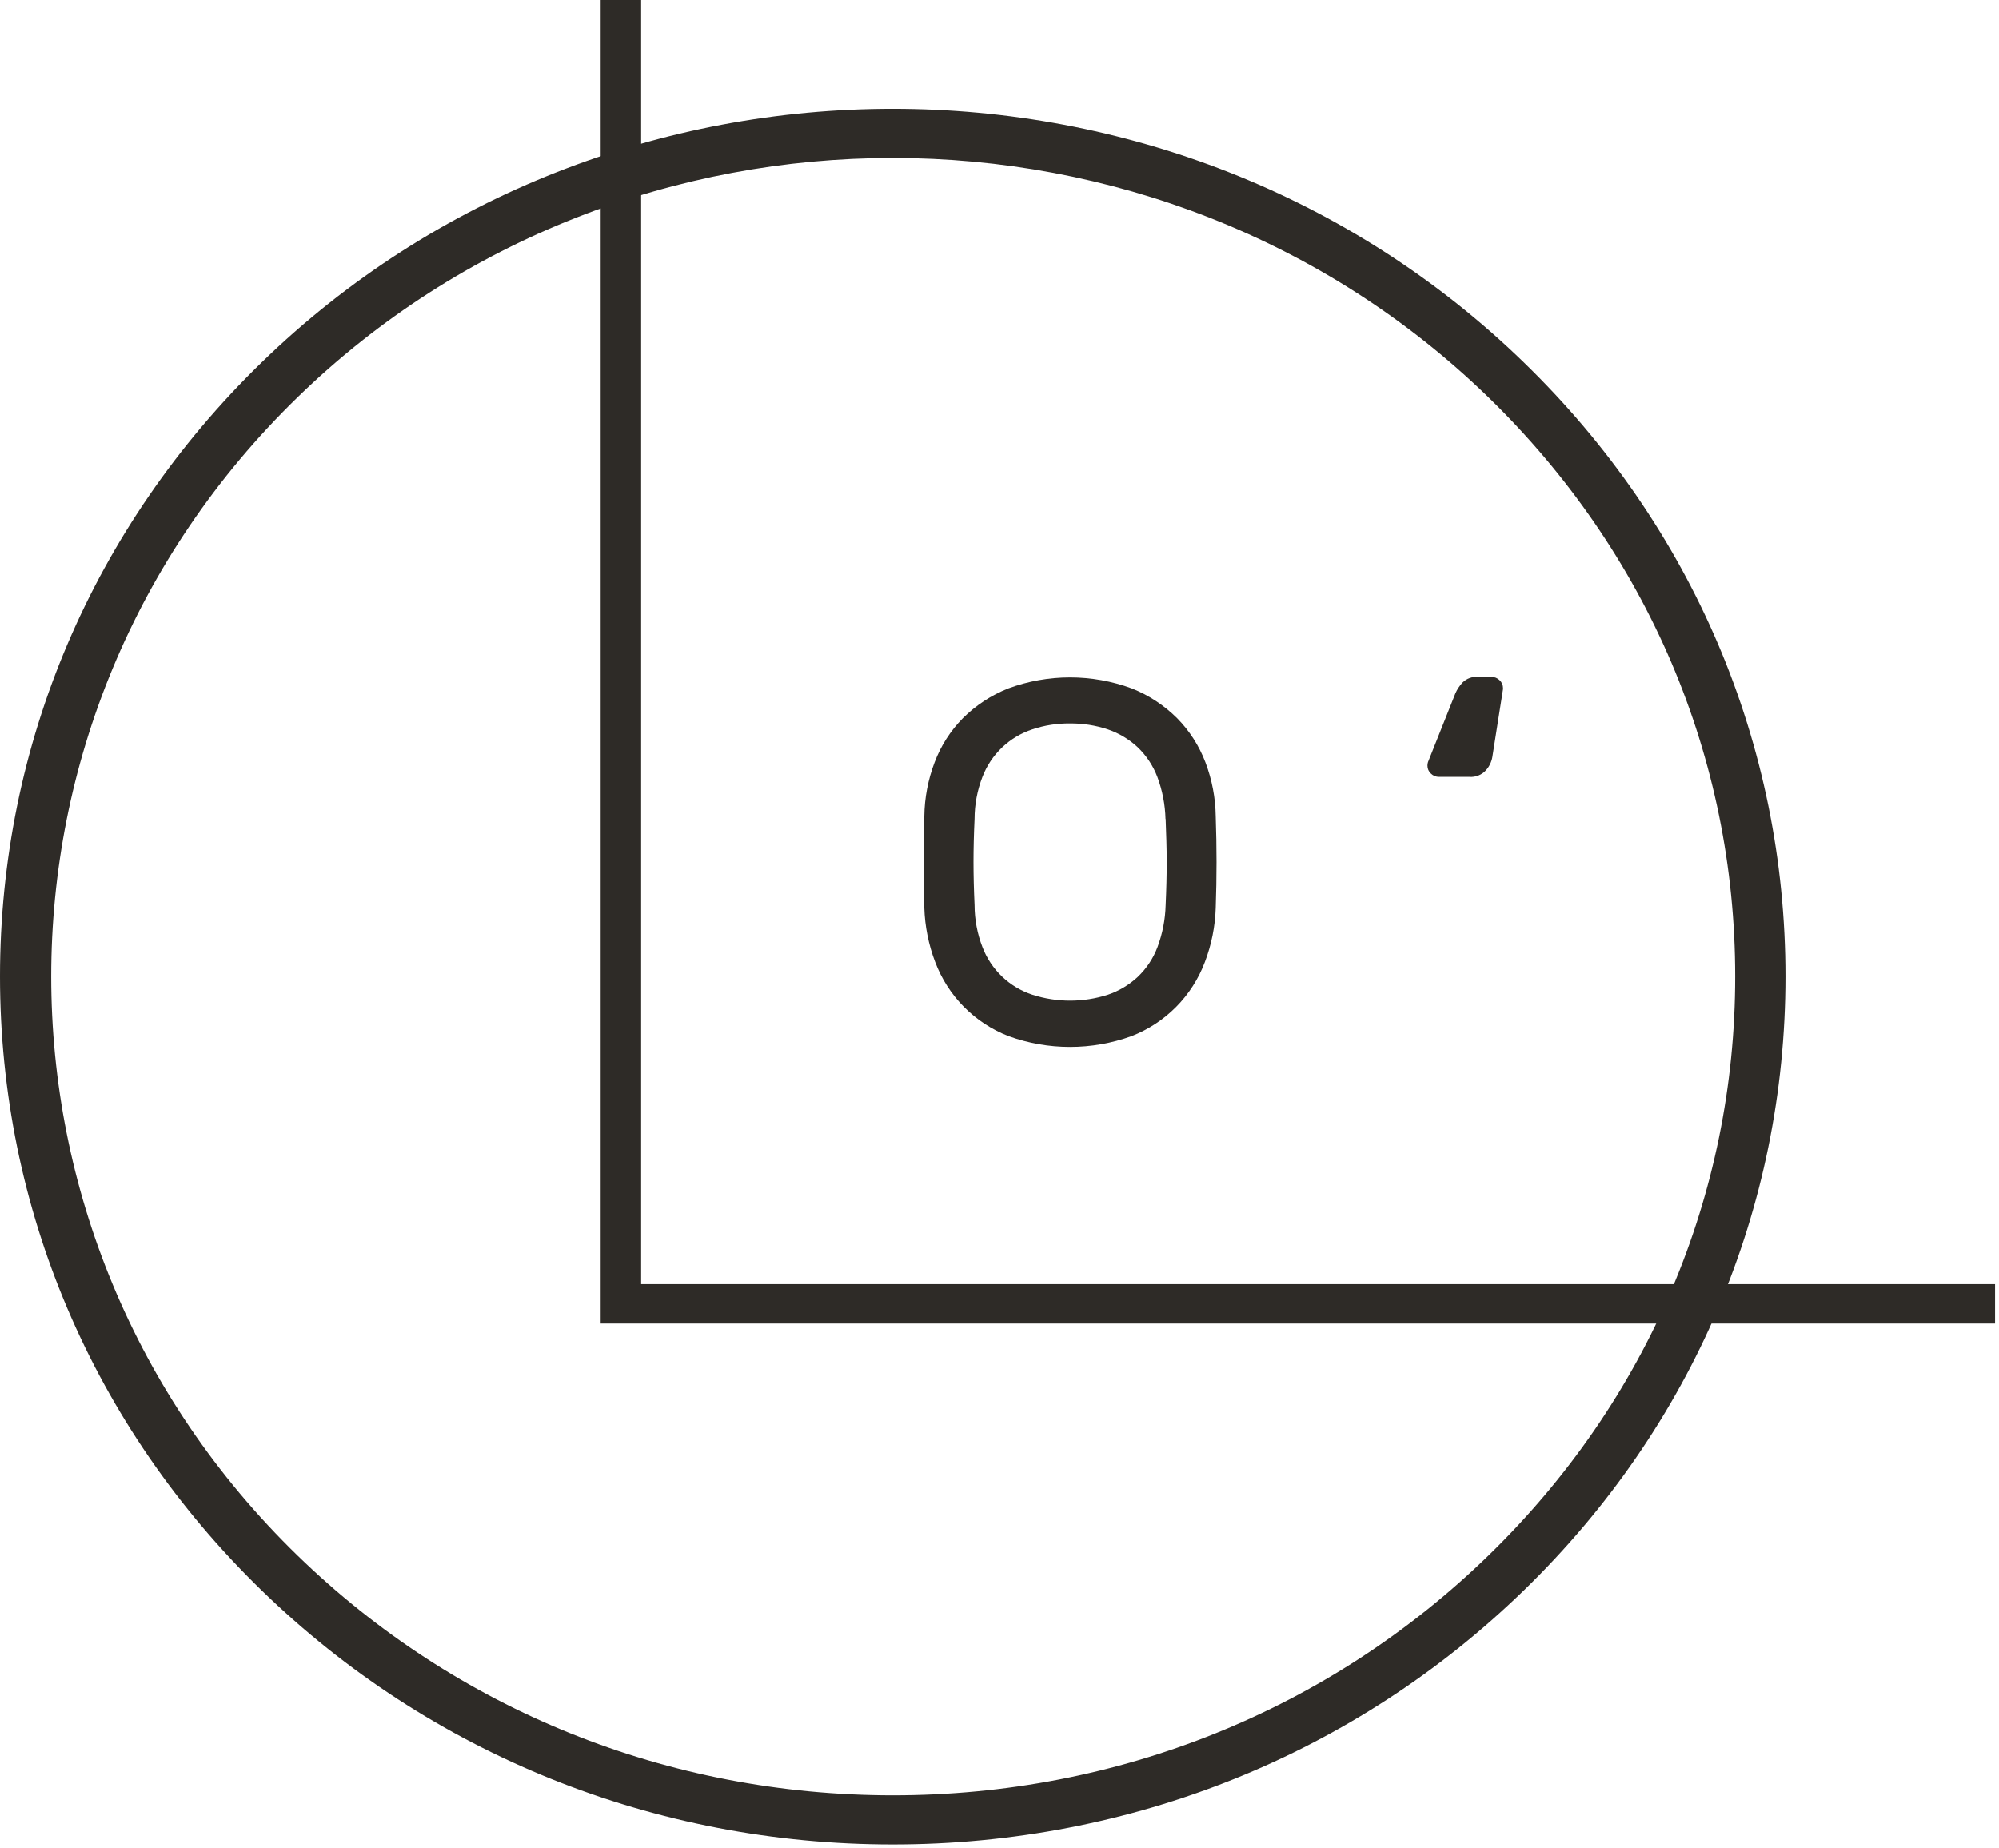
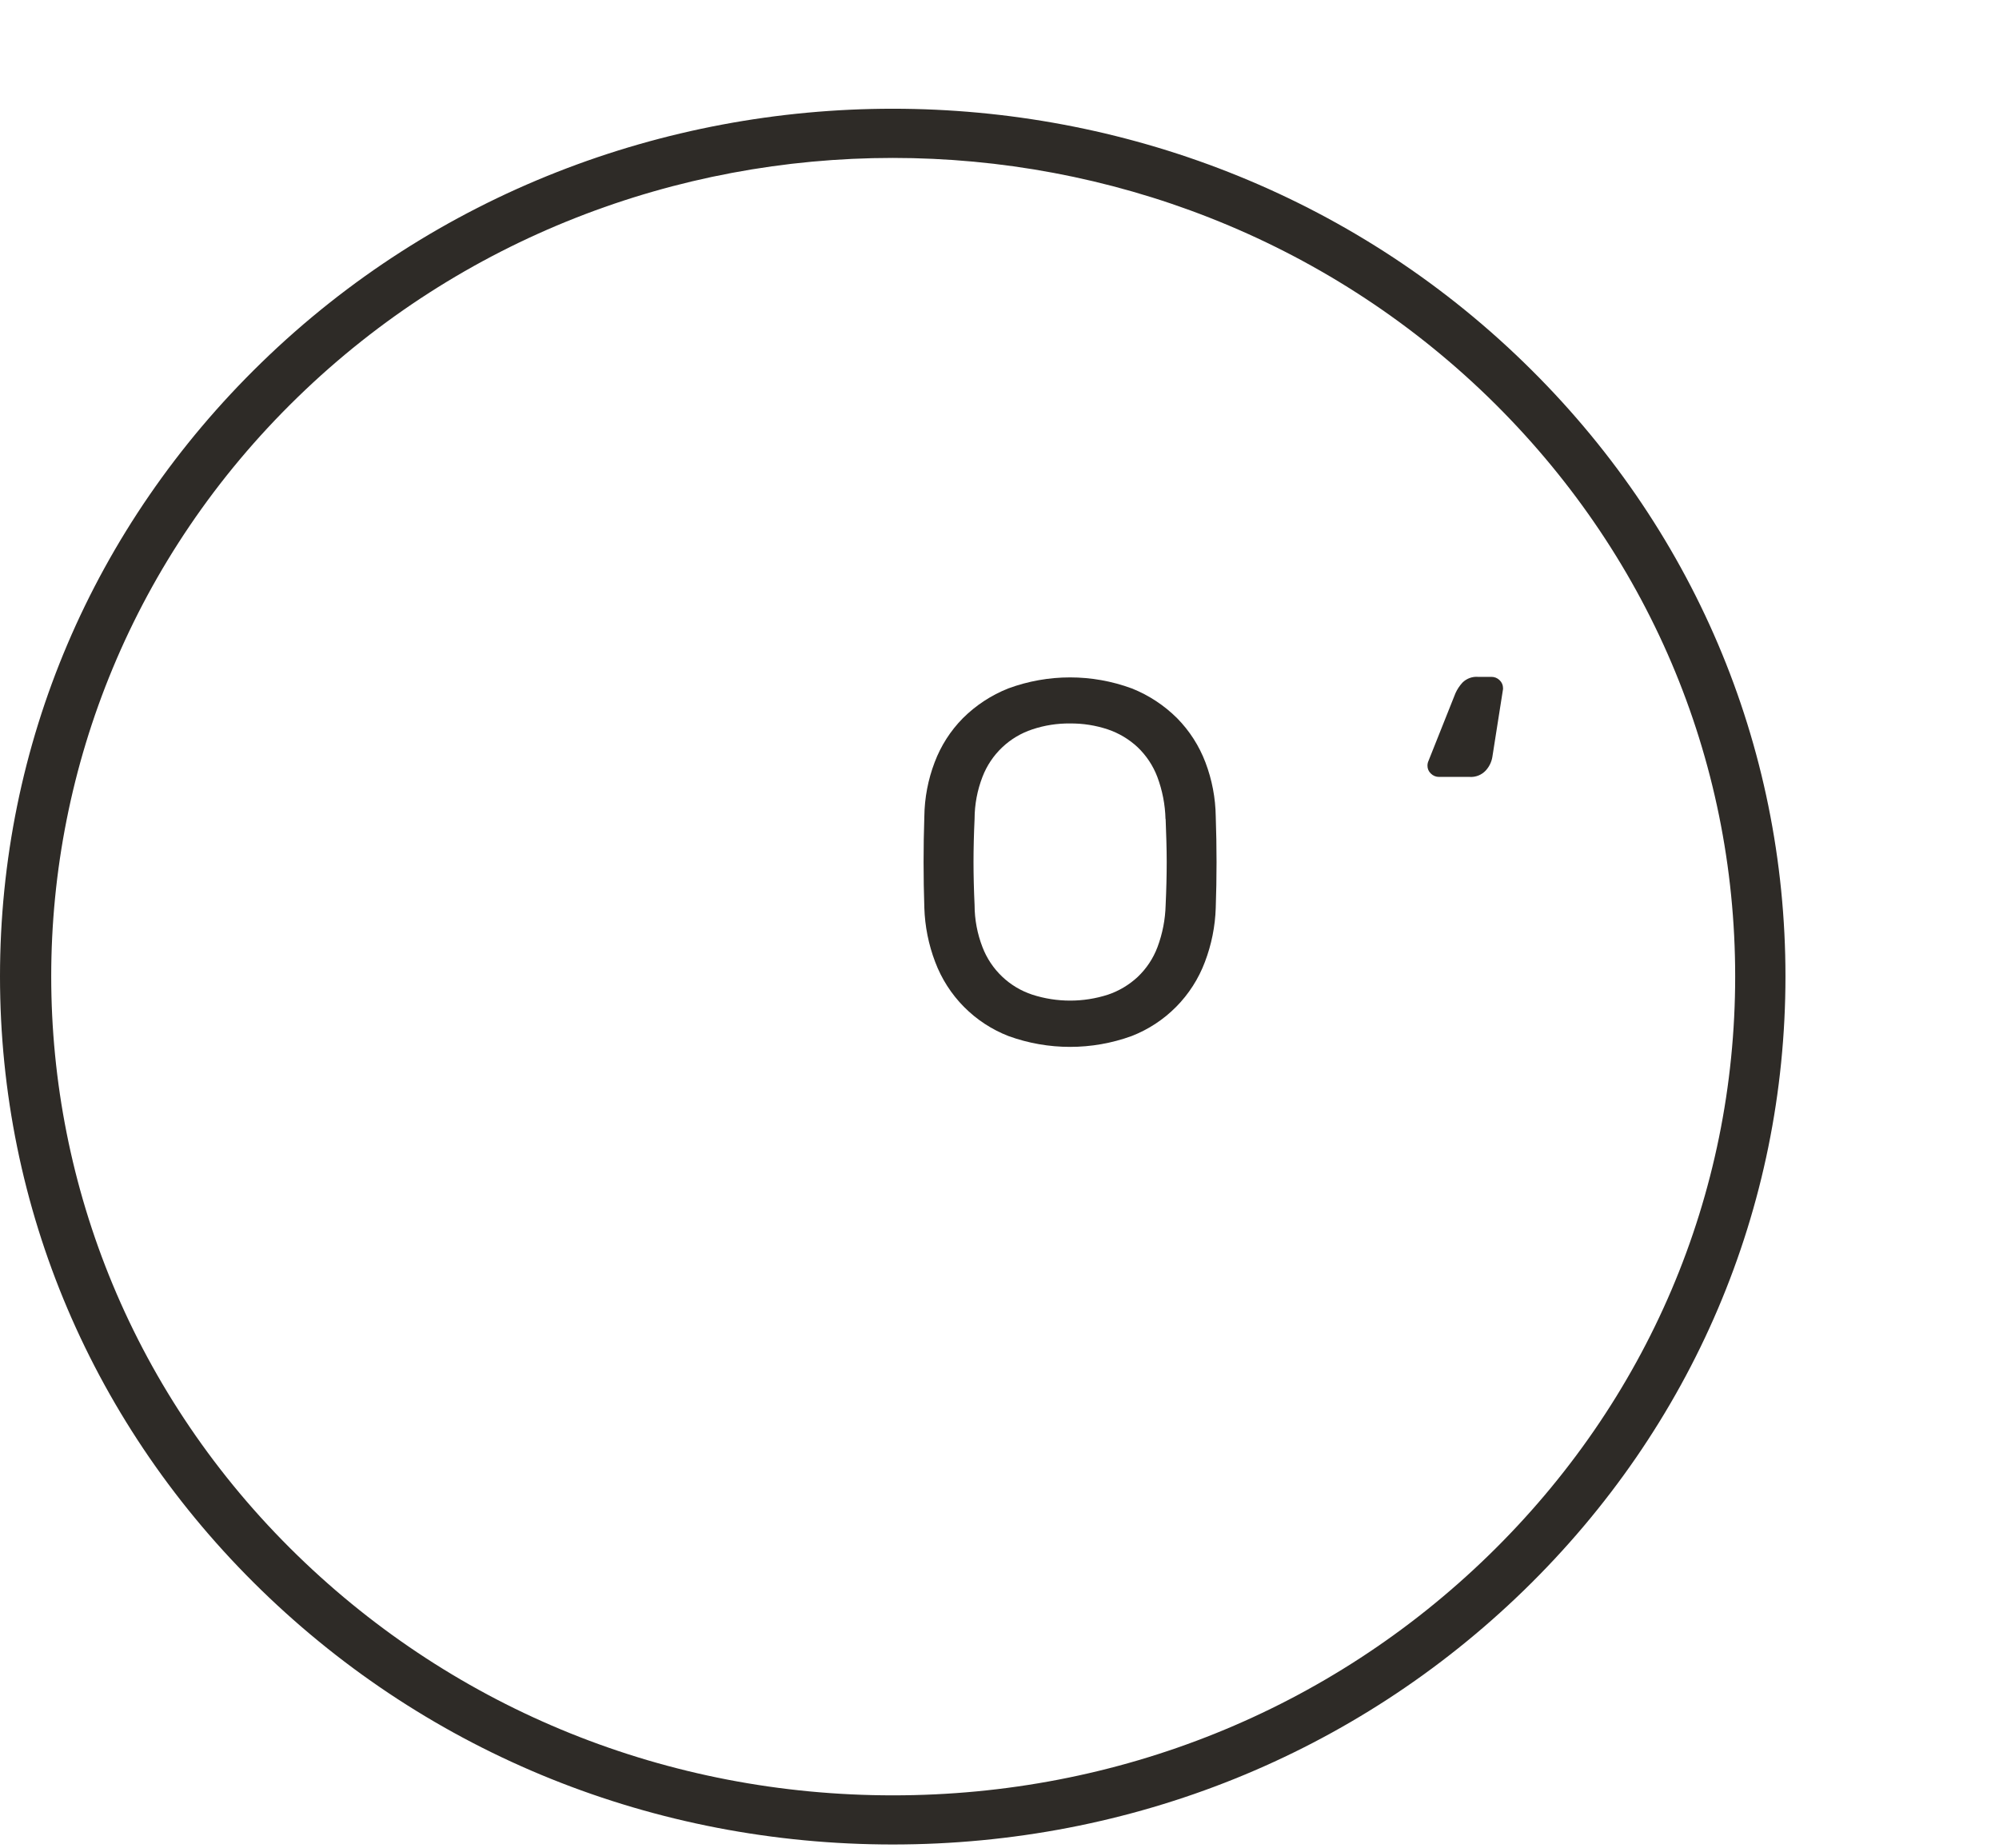
<svg xmlns="http://www.w3.org/2000/svg" width="450" height="416" viewBox="0 0 450 416" fill="none">
  <g clip-path="url(#clip0_708_85)">
    <path d="M200.97 415.189C147.29 415.189 96.82 394.859 58.86 357.959C20.9 321.059 0 271.959 0 219.789C0 167.619 20.9 118.529 58.86 81.619C137.22 5.429 264.72 5.429 343.07 81.619C381.07 118.529 401.93 167.619 401.93 219.789C401.93 271.959 381.03 321.049 343.07 357.959C305.11 394.869 254.65 415.189 200.97 415.189ZM200.97 35.549C152.42 35.549 103.87 53.549 66.97 89.449C-6.95 161.319 -6.95 278.259 66.97 350.129C102.78 384.949 150.39 404.129 201.02 404.129C251.65 404.129 299.27 384.959 335.08 350.129C370.89 315.299 390.61 269.029 390.61 219.789C390.61 170.549 370.89 124.269 335.08 89.449C298.06 53.519 249.51 35.549 200.97 35.549Z" fill="#2E2B27" />
    <path d="M208.08 183.771C208.131 179.606 208.916 175.483 210.4 171.591C211.802 167.872 213.968 164.489 216.76 161.661C219.677 158.757 223.154 156.477 226.98 154.961C235.952 151.654 245.809 151.654 254.78 154.961C258.607 156.485 262.084 158.772 265 161.681C267.785 164.514 269.951 167.896 271.36 171.611C272.839 175.504 273.625 179.626 273.68 183.791C273.92 190.644 273.92 197.497 273.68 204.351C273.551 208.518 272.726 212.635 271.24 216.531C269.817 220.319 267.609 223.764 264.763 226.64C261.916 229.516 258.494 231.759 254.72 233.221C245.778 236.461 235.982 236.461 227.04 233.221C223.267 231.759 219.845 229.516 216.998 226.64C214.151 223.764 211.944 220.319 210.52 216.531C209.034 212.635 208.21 208.518 208.08 204.351C207.853 197.491 207.853 190.631 208.08 183.771ZM262.37 184.351C262.287 181.114 261.666 177.913 260.53 174.881C259.566 172.343 258.045 170.054 256.08 168.181C254.153 166.386 251.866 165.022 249.37 164.181C246.633 163.271 243.764 162.821 240.88 162.851C237.996 162.816 235.126 163.266 232.39 164.181C229.845 165.018 227.518 166.41 225.578 168.257C223.637 170.105 222.132 172.36 221.17 174.861C219.999 177.881 219.396 181.091 219.39 184.331C219.23 187.791 219.15 191.031 219.15 194.031C219.15 197.031 219.23 200.271 219.39 203.731C219.395 206.97 219.998 210.181 221.17 213.201C222.13 215.706 223.636 217.966 225.579 219.817C227.521 221.668 229.851 223.063 232.4 223.901C237.927 225.679 243.873 225.679 249.4 223.901C251.896 223.059 254.183 221.696 256.11 219.901C258.08 218.032 259.601 215.741 260.56 213.201C261.696 210.168 262.318 206.968 262.4 203.731C262.56 200.271 262.64 197.031 262.64 194.031C262.64 191.031 262.53 187.811 262.4 184.351H262.37Z" fill="#2E2B27" />
    <path d="M335.94 170.441C335.745 171.562 335.231 172.603 334.46 173.441C334.002 173.935 333.439 174.32 332.813 174.57C332.187 174.819 331.513 174.925 330.84 174.881H323.95C323.609 174.886 323.27 174.822 322.954 174.693C322.638 174.564 322.351 174.373 322.11 174.131C321.864 173.905 321.668 173.63 321.535 173.323C321.402 173.016 321.336 172.685 321.34 172.351C321.335 172.079 321.376 171.809 321.46 171.551L327.64 156.041C328.038 155.155 328.579 154.341 329.24 153.631C329.698 153.18 330.248 152.833 330.852 152.614C331.456 152.395 332.1 152.308 332.74 152.361H335.74C336.082 152.357 336.42 152.421 336.736 152.55C337.052 152.679 337.339 152.869 337.58 153.111C337.825 153.338 338.02 153.613 338.152 153.92C338.285 154.226 338.352 154.557 338.35 154.891V155.121L335.94 170.441Z" fill="#2E2B27" />
-     <path d="M449.11 289.07H144.33V0H135.22V297.93H449.11V289.07Z" fill="#2E2B27" />
  </g>
  <defs>
    <clipPath id="clip0_708_85">
      <rect width="449.11" height="415.19" fill="white" />
    </clipPath>
  </defs>
</svg>